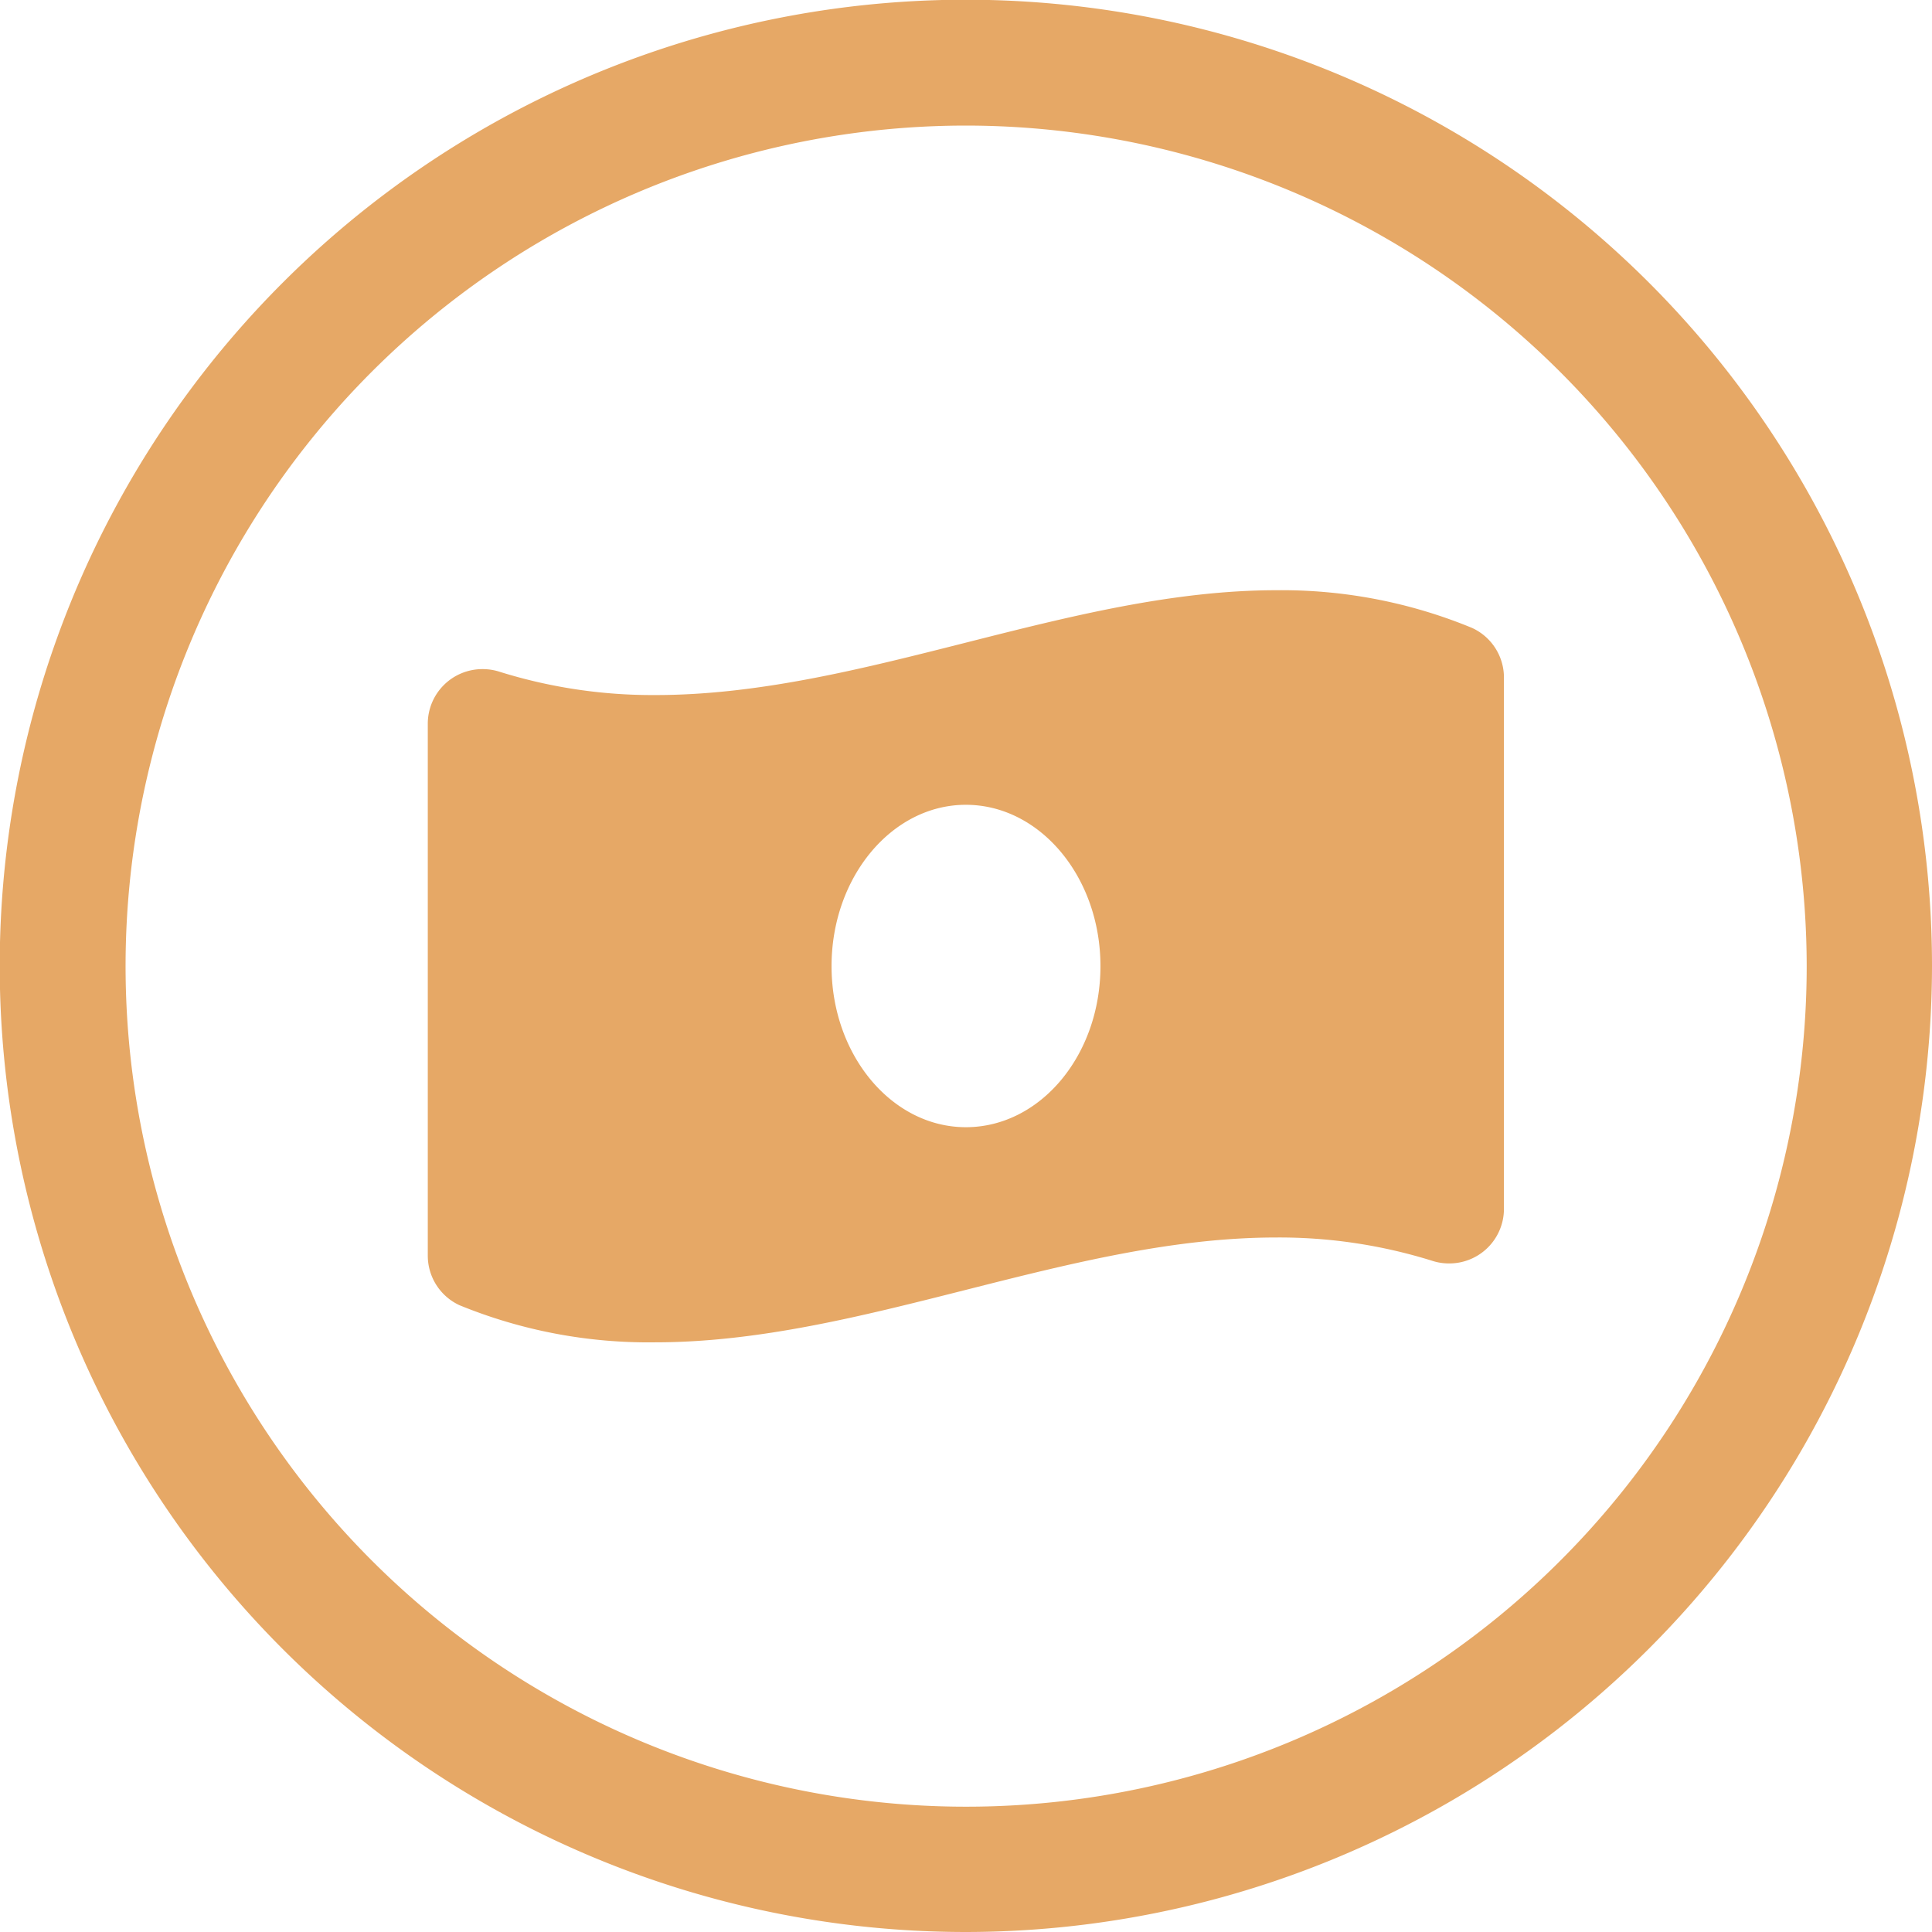
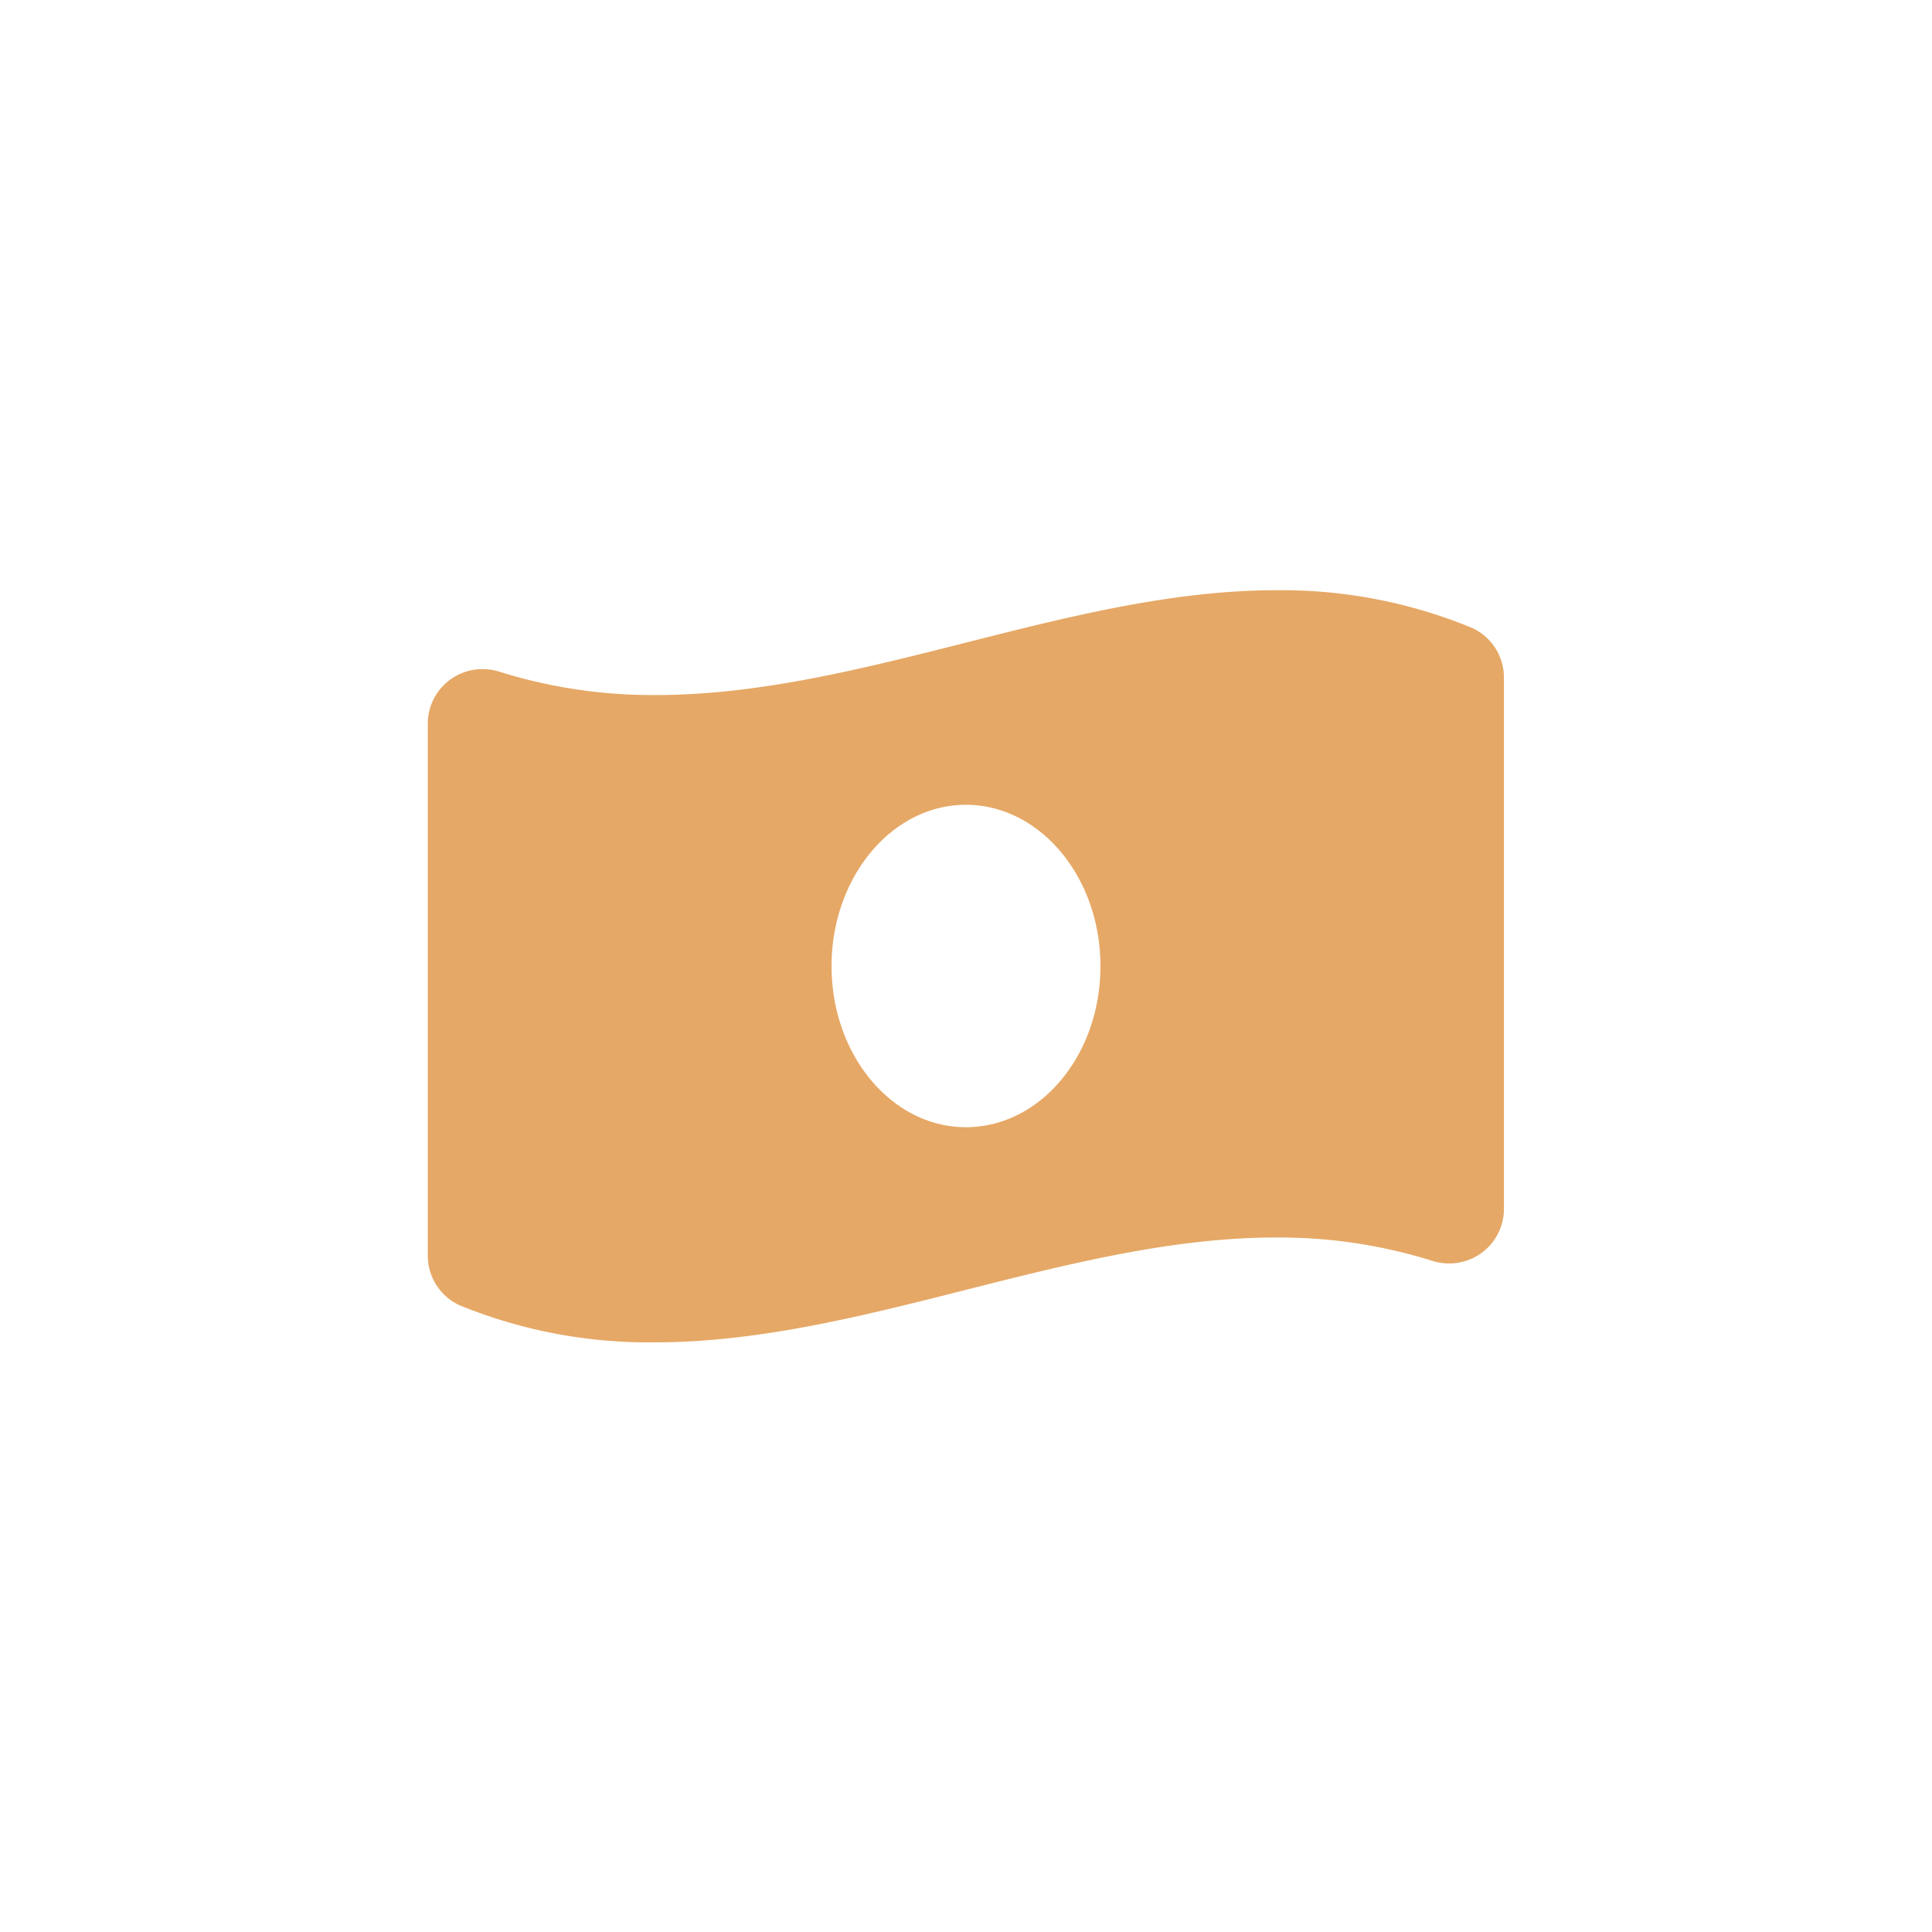
<svg xmlns="http://www.w3.org/2000/svg" id="Art" viewBox="0 0 70.77 70.77">
  <defs>
    <style>.cls-1{fill:#e6a866;}</style>
  </defs>
-   <path class="cls-1" d="M35.39,70.77A35.39,35.39,0,1,1,70.77,35.39,35.42,35.42,0,0,1,35.39,70.77Zm0-66.17A30.79,30.79,0,1,0,66.18,35.39,30.82,30.82,0,0,0,35.39,4.6Z" />
  <path class="cls-1" d="M53.92,23a18.26,18.26,0,0,0-7.16-1.38c-7.59,0-15.17,3.84-22.75,3.84a18.76,18.76,0,0,1-5.7-.85,2,2,0,0,0-.64-.1,2,2,0,0,0-2,2V46a2,2,0,0,0,1.16,1.81A18.26,18.26,0,0,0,24,49.17c7.58,0,15.17-3.84,22.75-3.84a18.76,18.76,0,0,1,5.7.85,2,2,0,0,0,.64.1,2,2,0,0,0,2-2V24.79A2,2,0,0,0,53.92,23ZM35.38,41.29c-2.71,0-4.92-2.64-4.92-5.9s2.21-5.91,4.92-5.91,4.93,2.64,4.93,5.91S38.1,41.29,35.38,41.29Z" />
</svg>